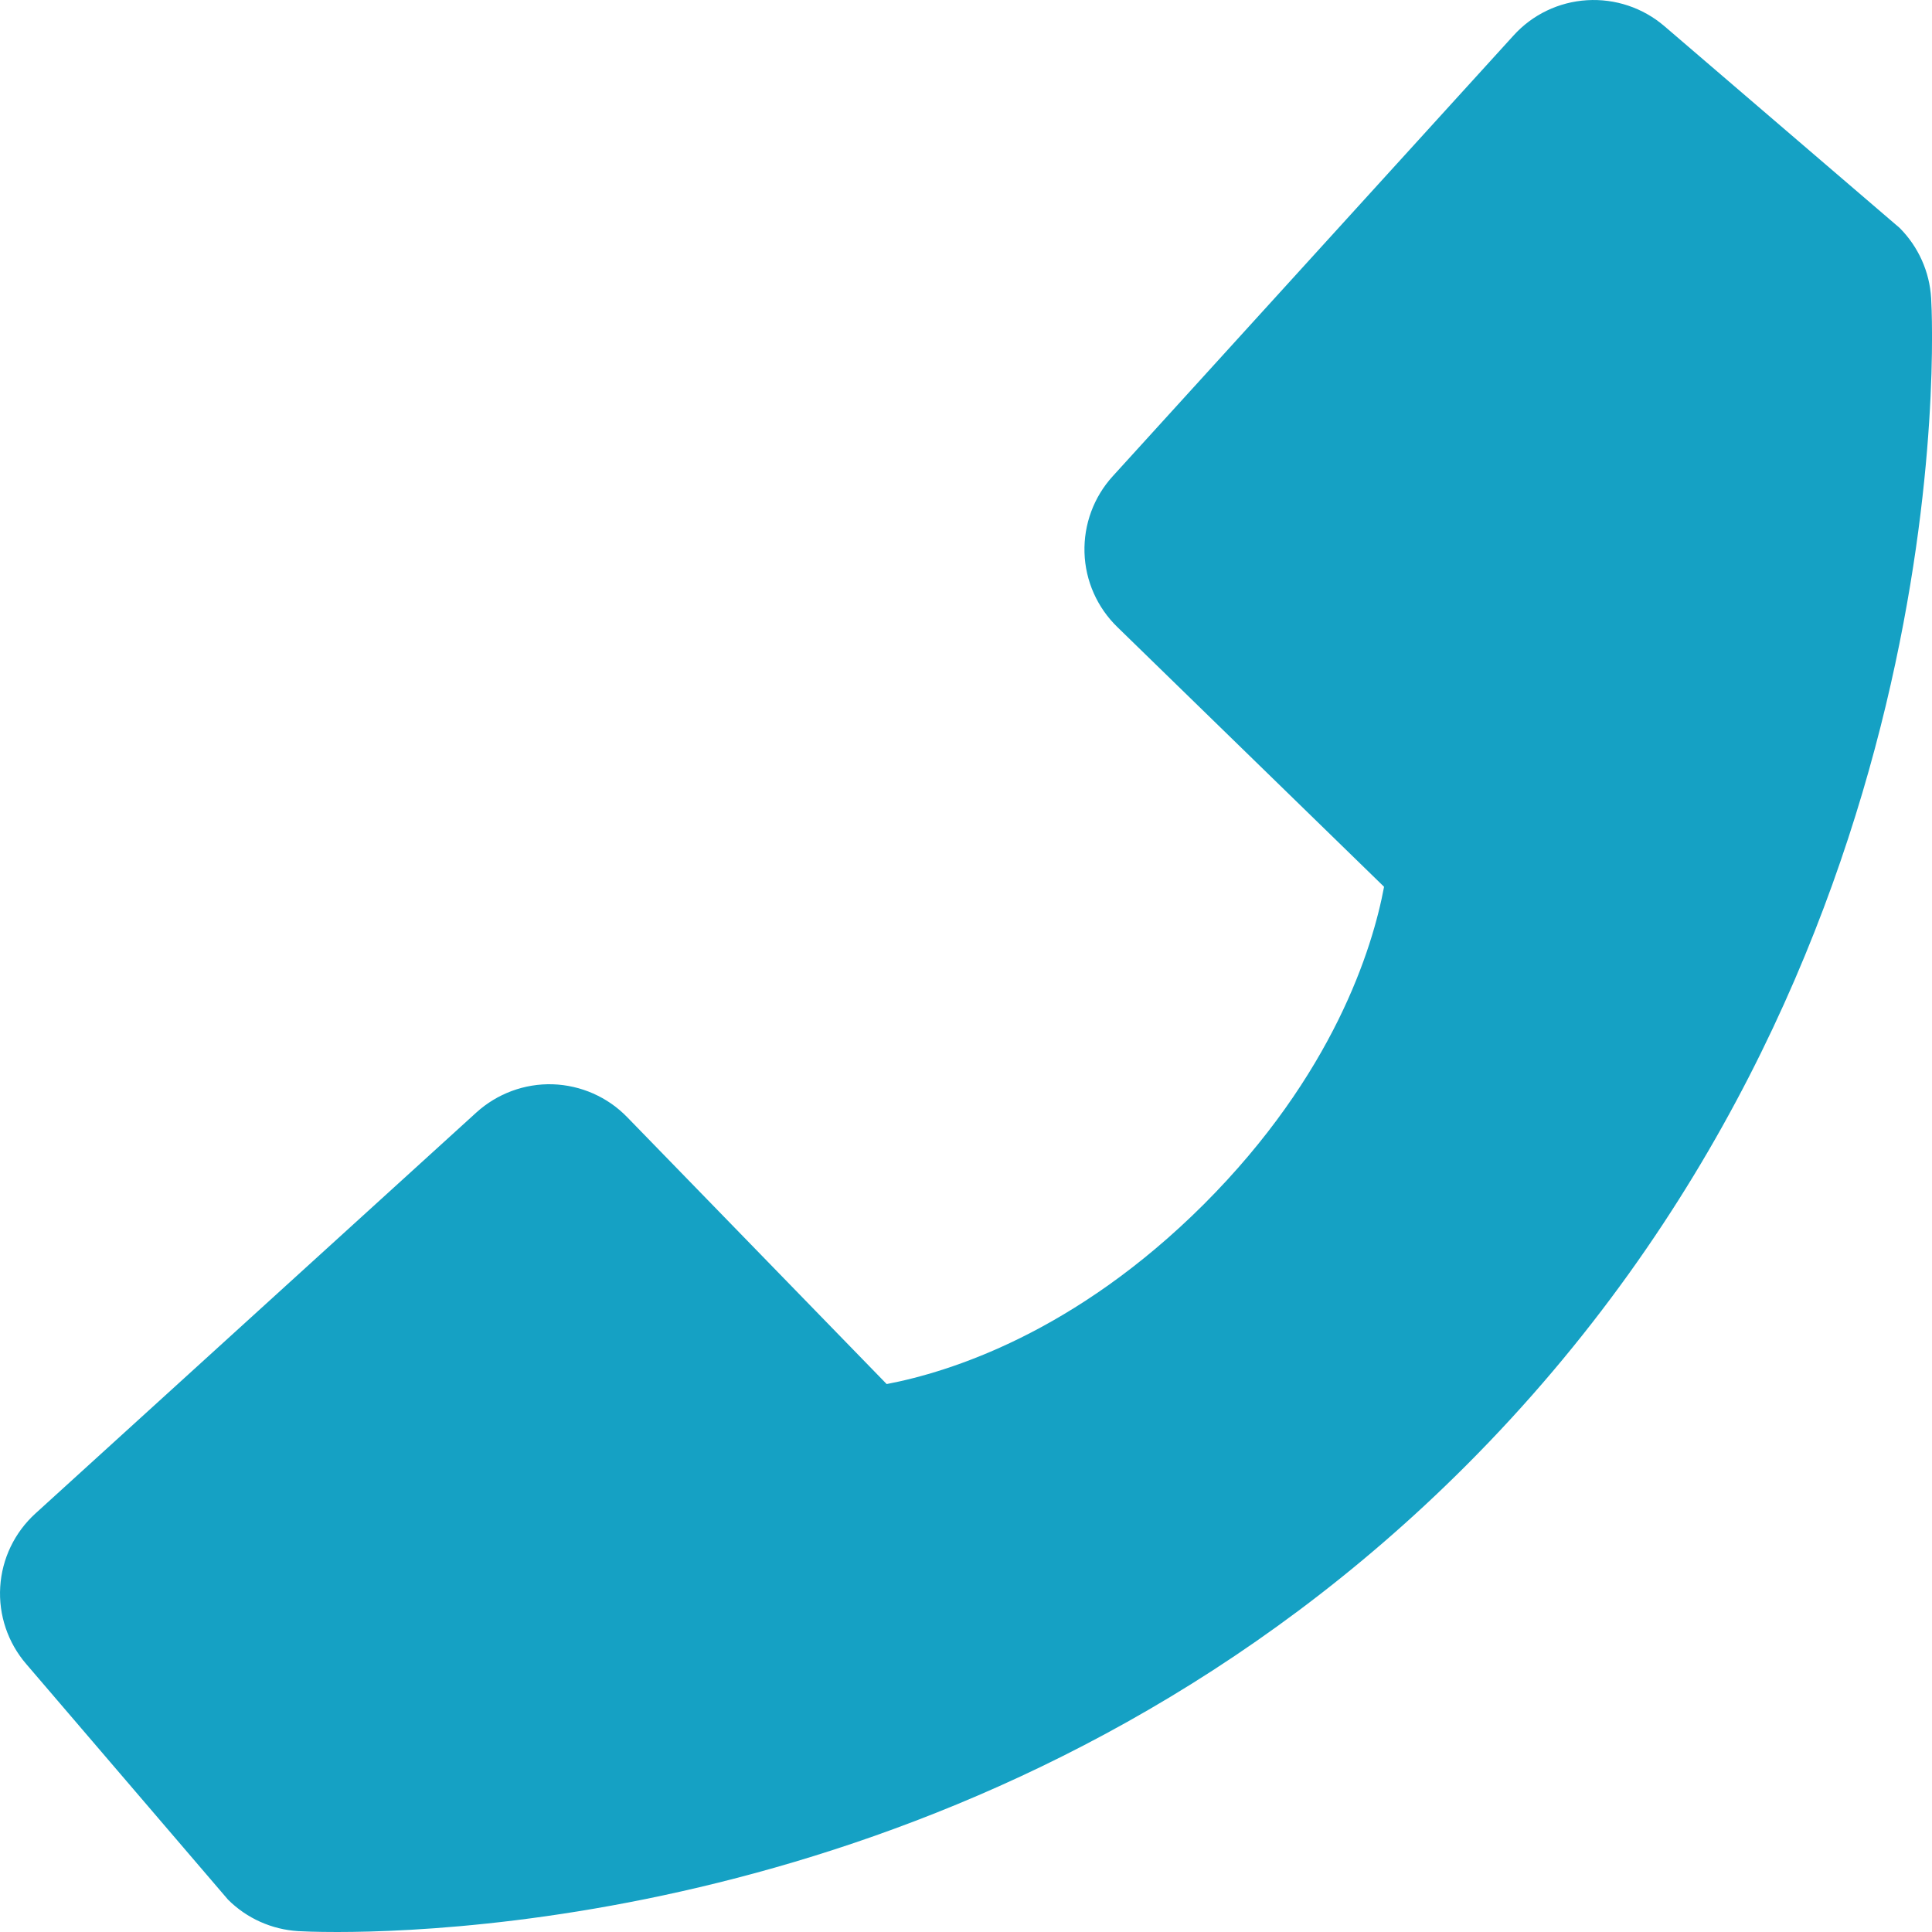
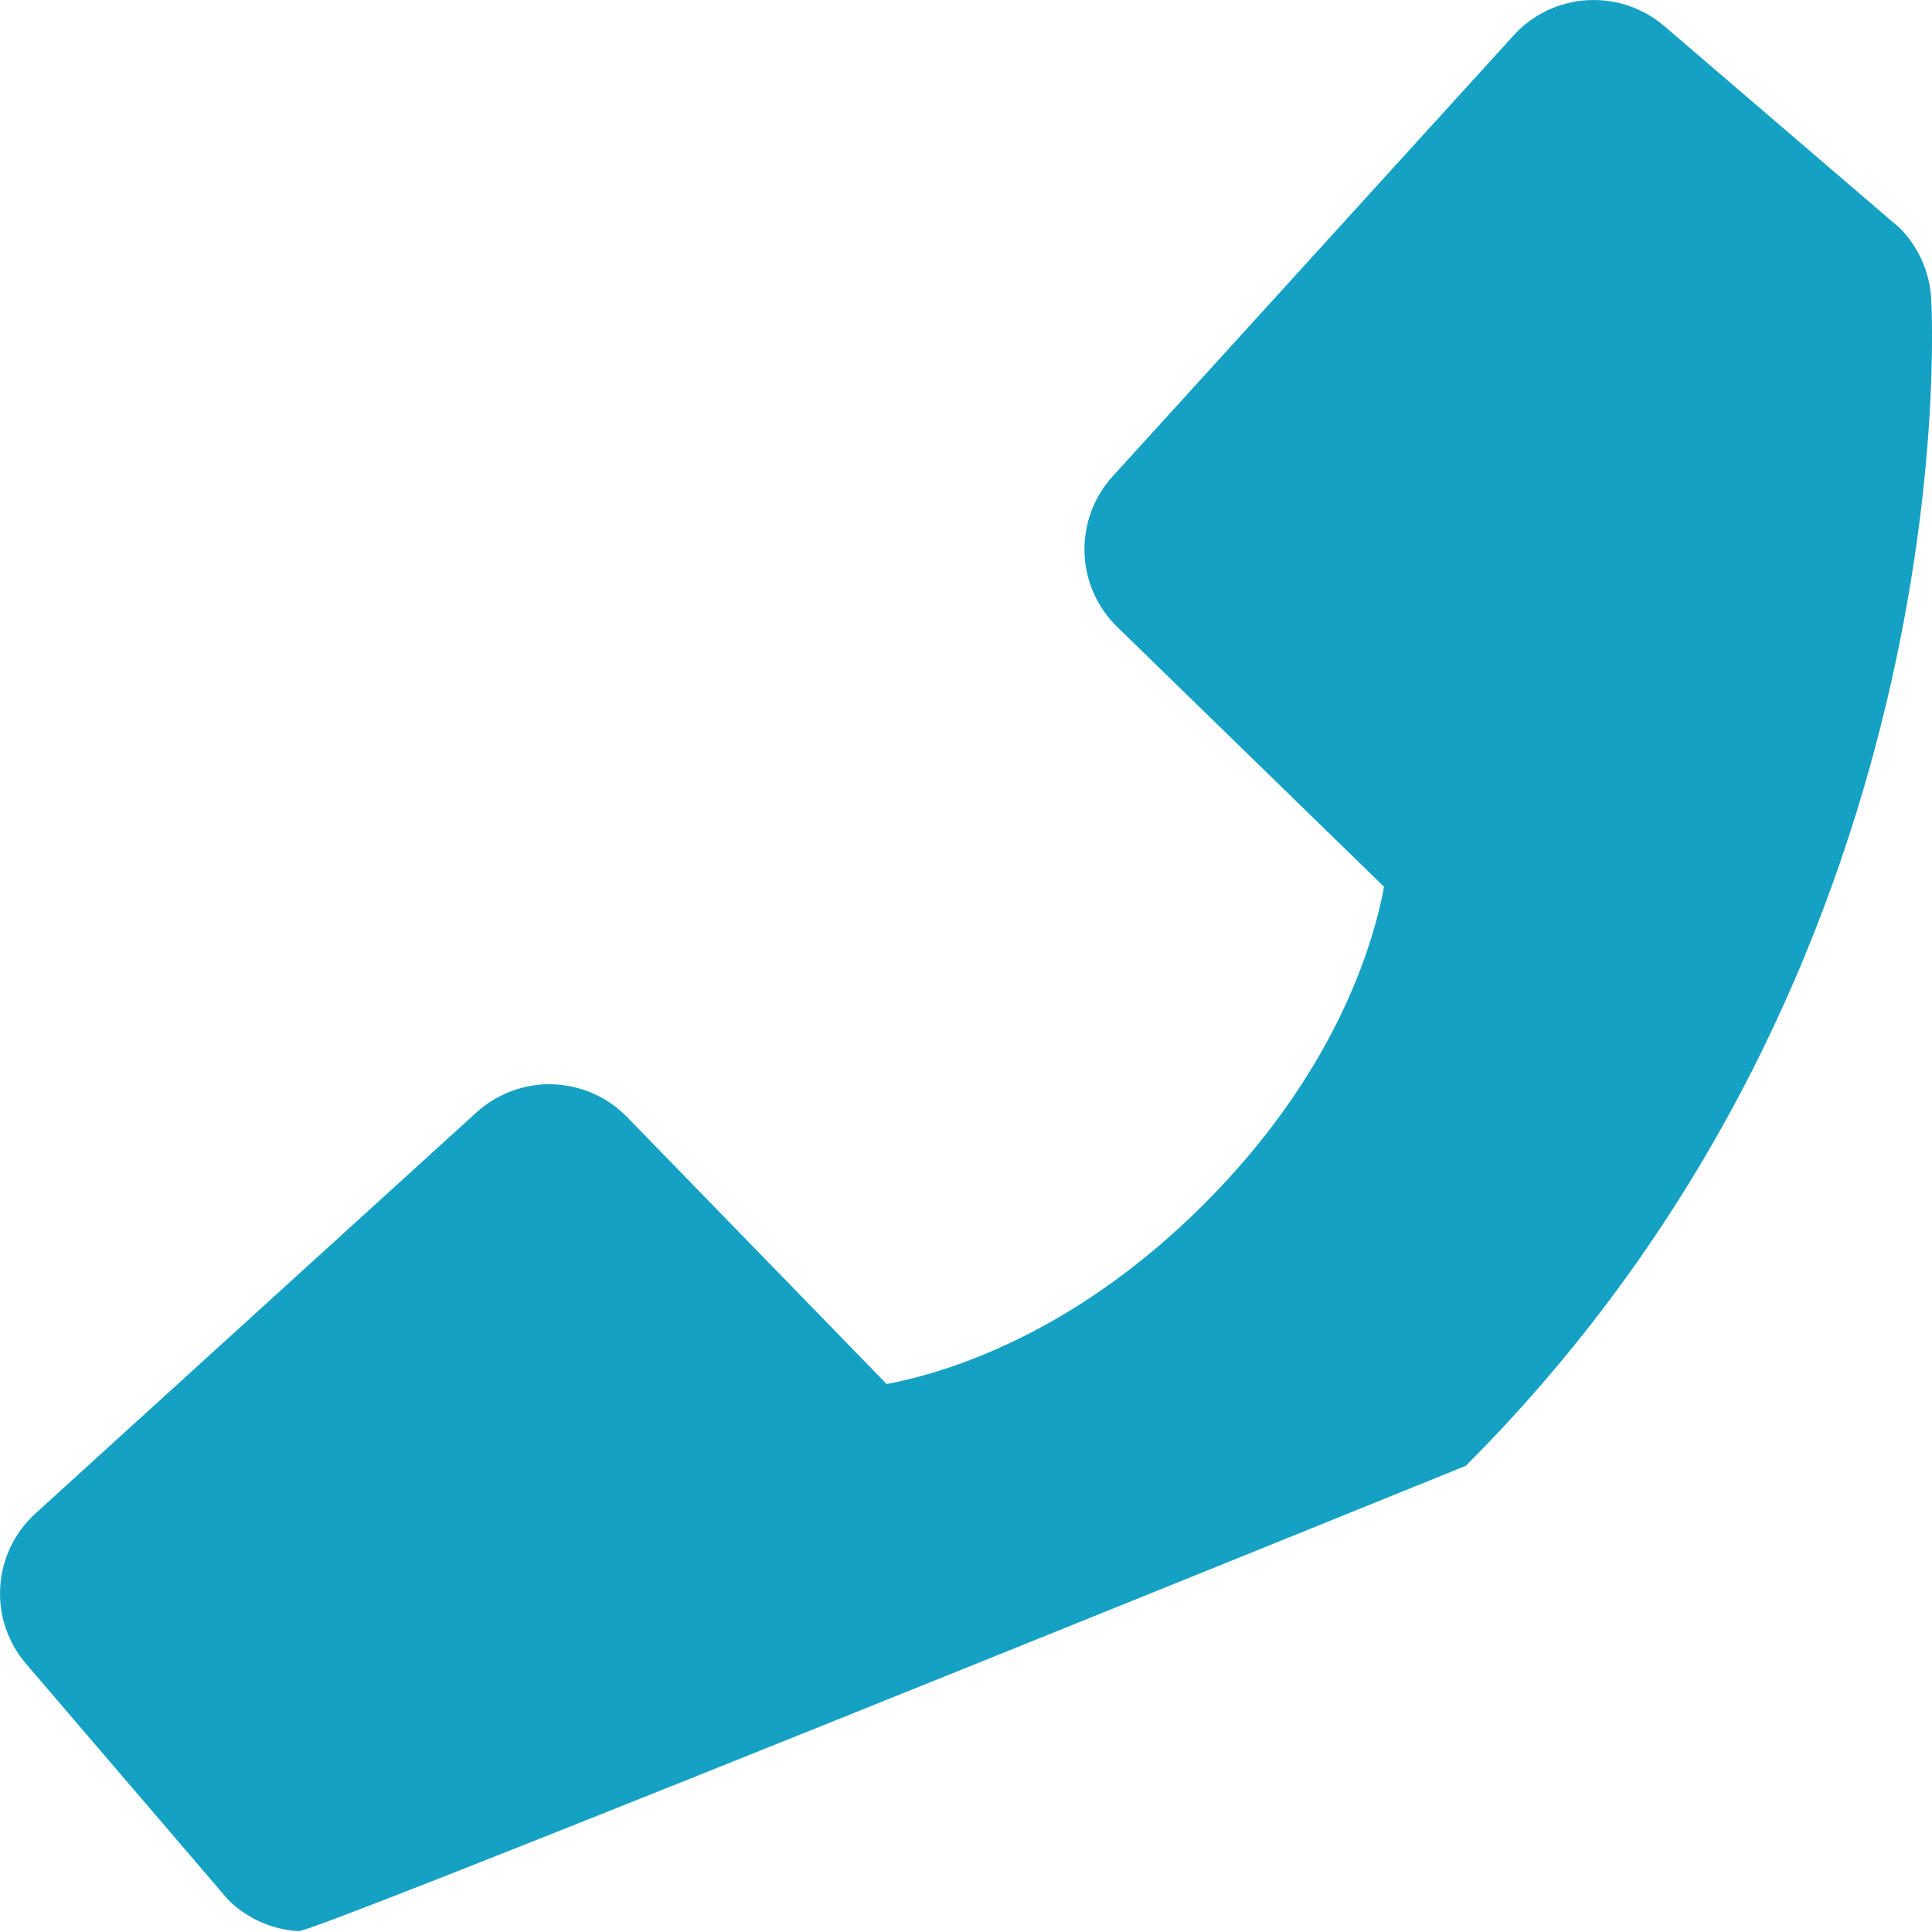
<svg xmlns="http://www.w3.org/2000/svg" width="18" height="18" viewBox="0 0 18 18" fill="none">
-   <path d="M0.331 14.1L4.438 10.365C4.632 10.189 4.887 10.094 5.15 10.102C5.412 10.111 5.661 10.22 5.844 10.409L8.261 12.895C8.843 12.784 10.014 12.42 11.218 11.218C12.422 10.013 12.787 8.84 12.895 8.262L10.411 5.843C10.222 5.66 10.112 5.411 10.104 5.149C10.096 4.887 10.19 4.631 10.367 4.437L14.101 0.331C14.277 0.136 14.523 0.018 14.786 0.002C15.048 -0.014 15.306 0.072 15.506 0.243L17.699 2.124C17.873 2.299 17.978 2.532 17.992 2.779C18.007 3.032 18.296 9.016 13.656 13.657C9.608 17.704 4.538 18 3.142 18C2.938 18 2.812 17.994 2.779 17.992C2.532 17.977 2.299 17.873 2.124 17.698L0.245 15.504C0.073 15.305 -0.014 15.047 0.002 14.785C0.018 14.522 0.136 14.277 0.331 14.1Z" fill="#15A1C4" />
+   <path d="M0.331 14.1L4.438 10.365C4.632 10.189 4.887 10.094 5.15 10.102C5.412 10.111 5.661 10.22 5.844 10.409L8.261 12.895C8.843 12.784 10.014 12.42 11.218 11.218C12.422 10.013 12.787 8.84 12.895 8.262L10.411 5.843C10.222 5.66 10.112 5.411 10.104 5.149C10.096 4.887 10.19 4.631 10.367 4.437L14.101 0.331C14.277 0.136 14.523 0.018 14.786 0.002C15.048 -0.014 15.306 0.072 15.506 0.243L17.699 2.124C17.873 2.299 17.978 2.532 17.992 2.779C18.007 3.032 18.296 9.016 13.656 13.657C2.938 18 2.812 17.994 2.779 17.992C2.532 17.977 2.299 17.873 2.124 17.698L0.245 15.504C0.073 15.305 -0.014 15.047 0.002 14.785C0.018 14.522 0.136 14.277 0.331 14.1Z" fill="#15A1C4" />
</svg>